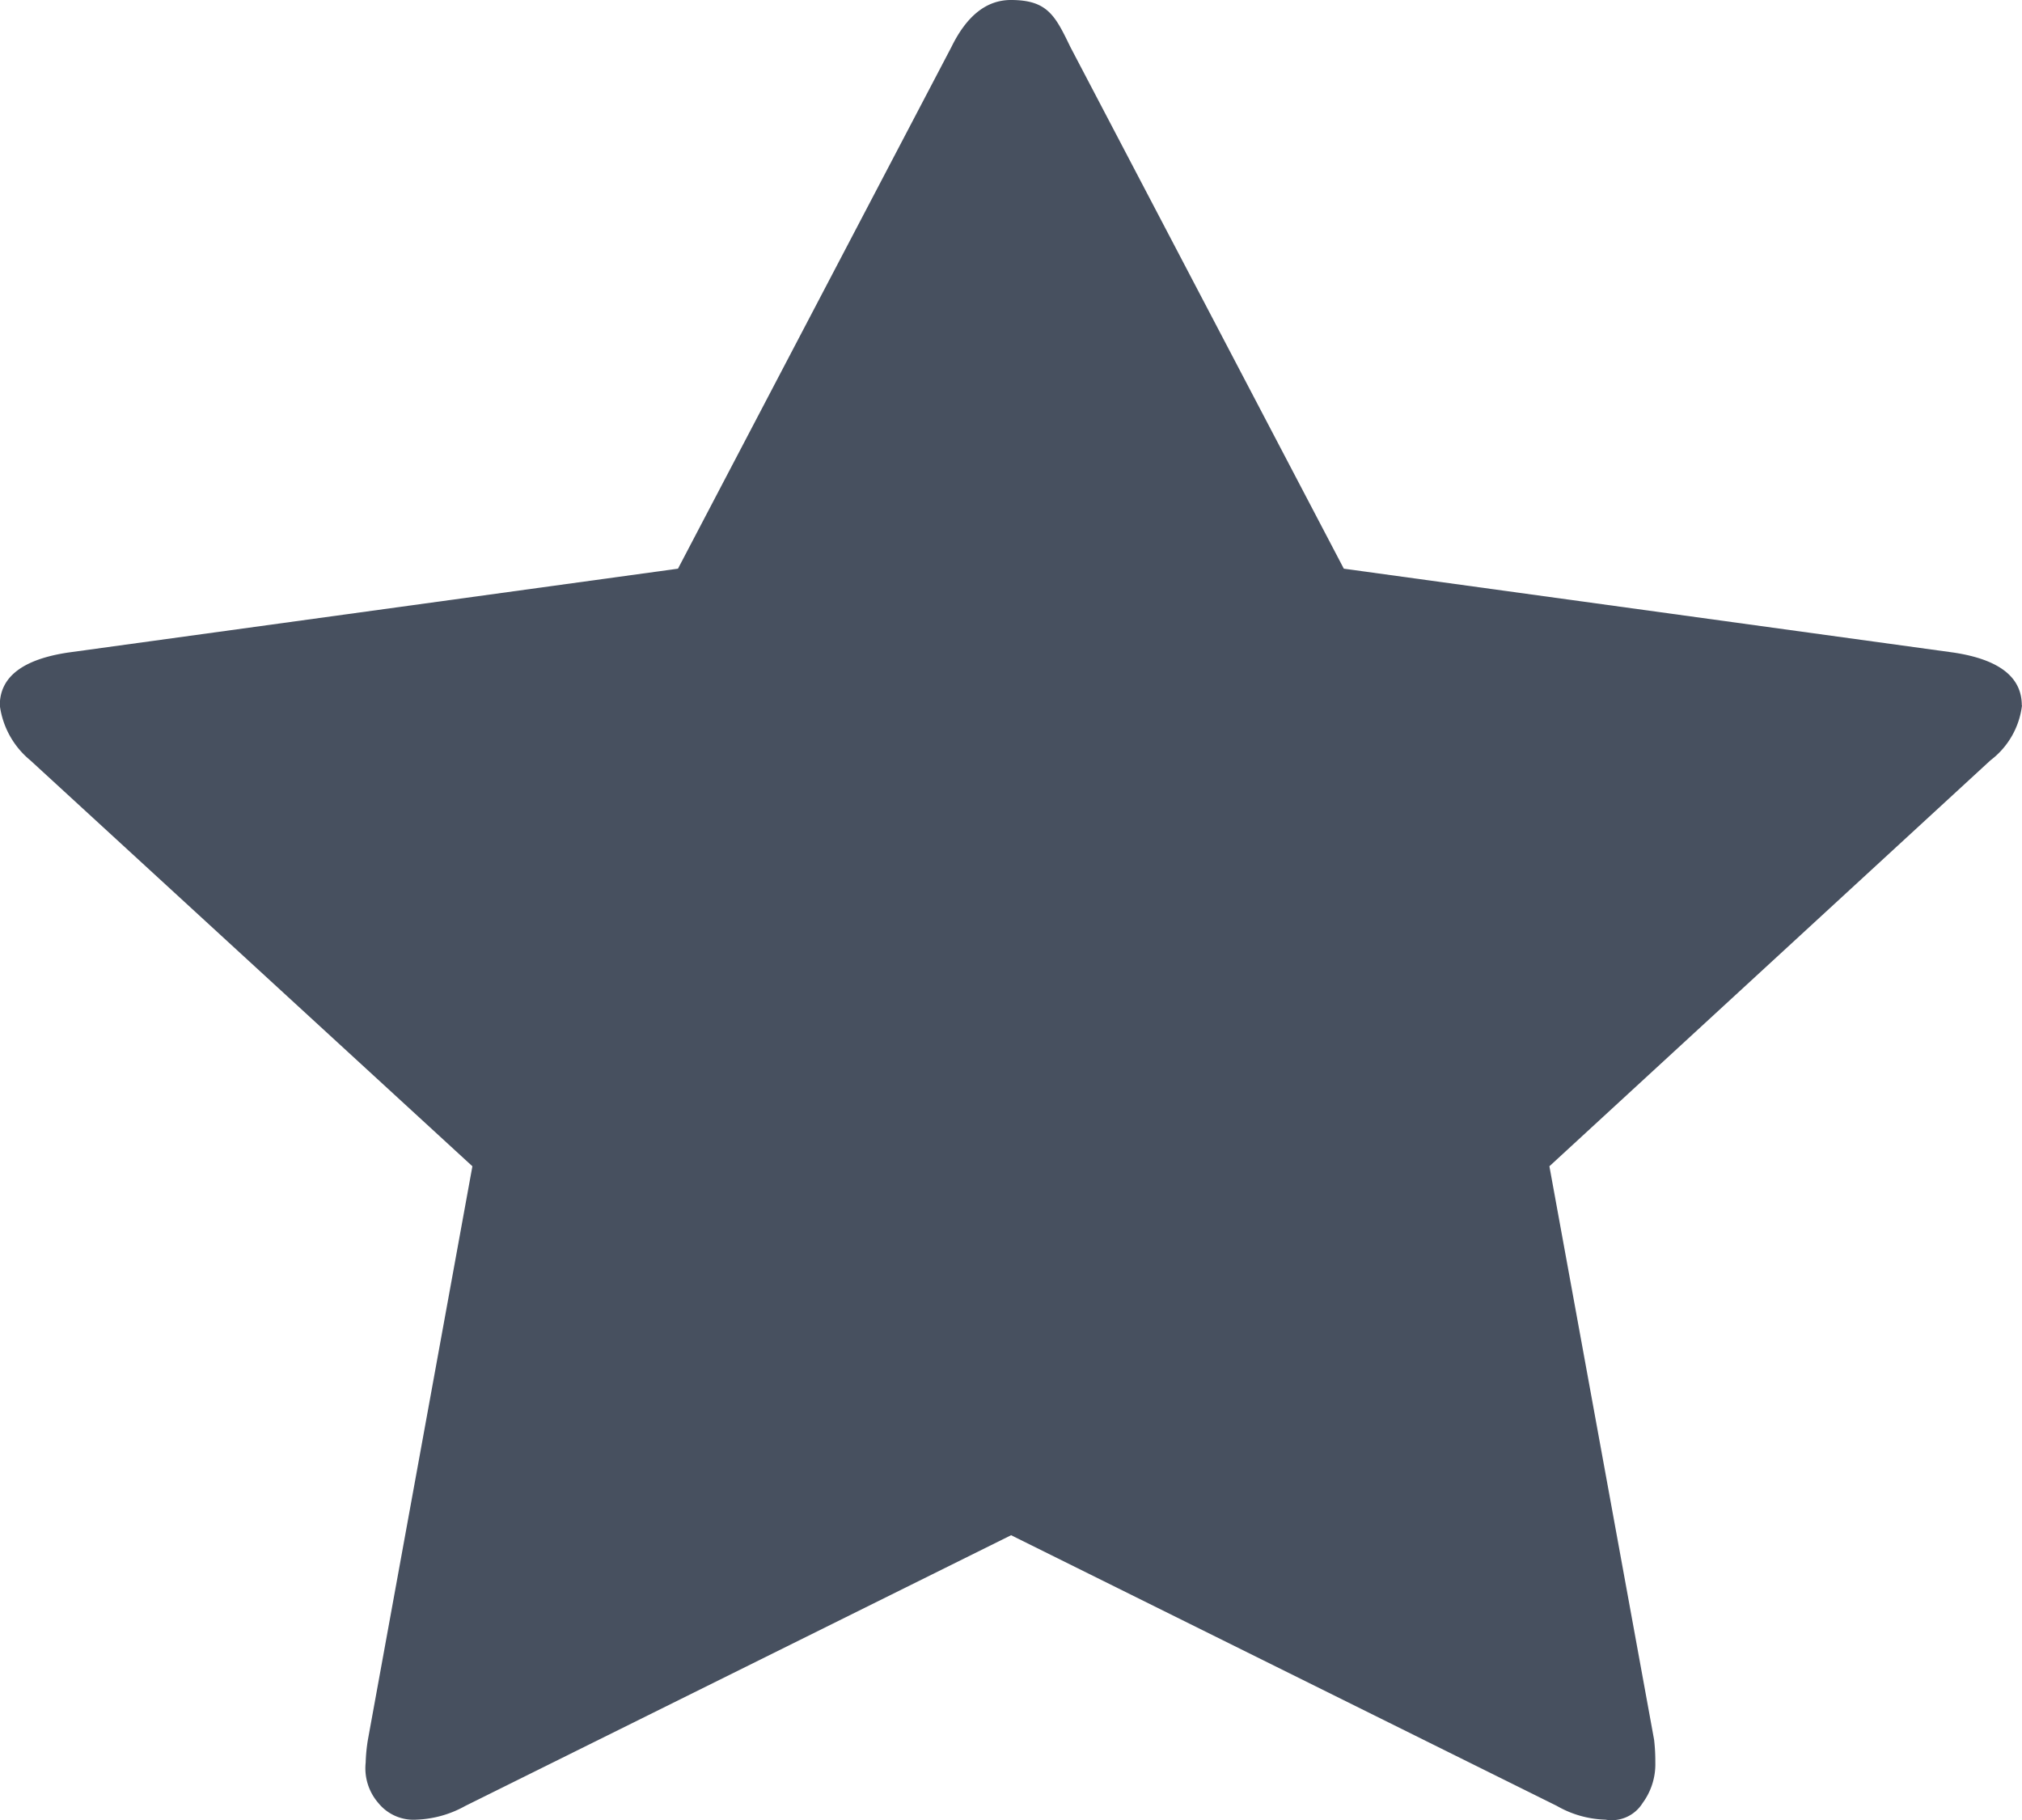
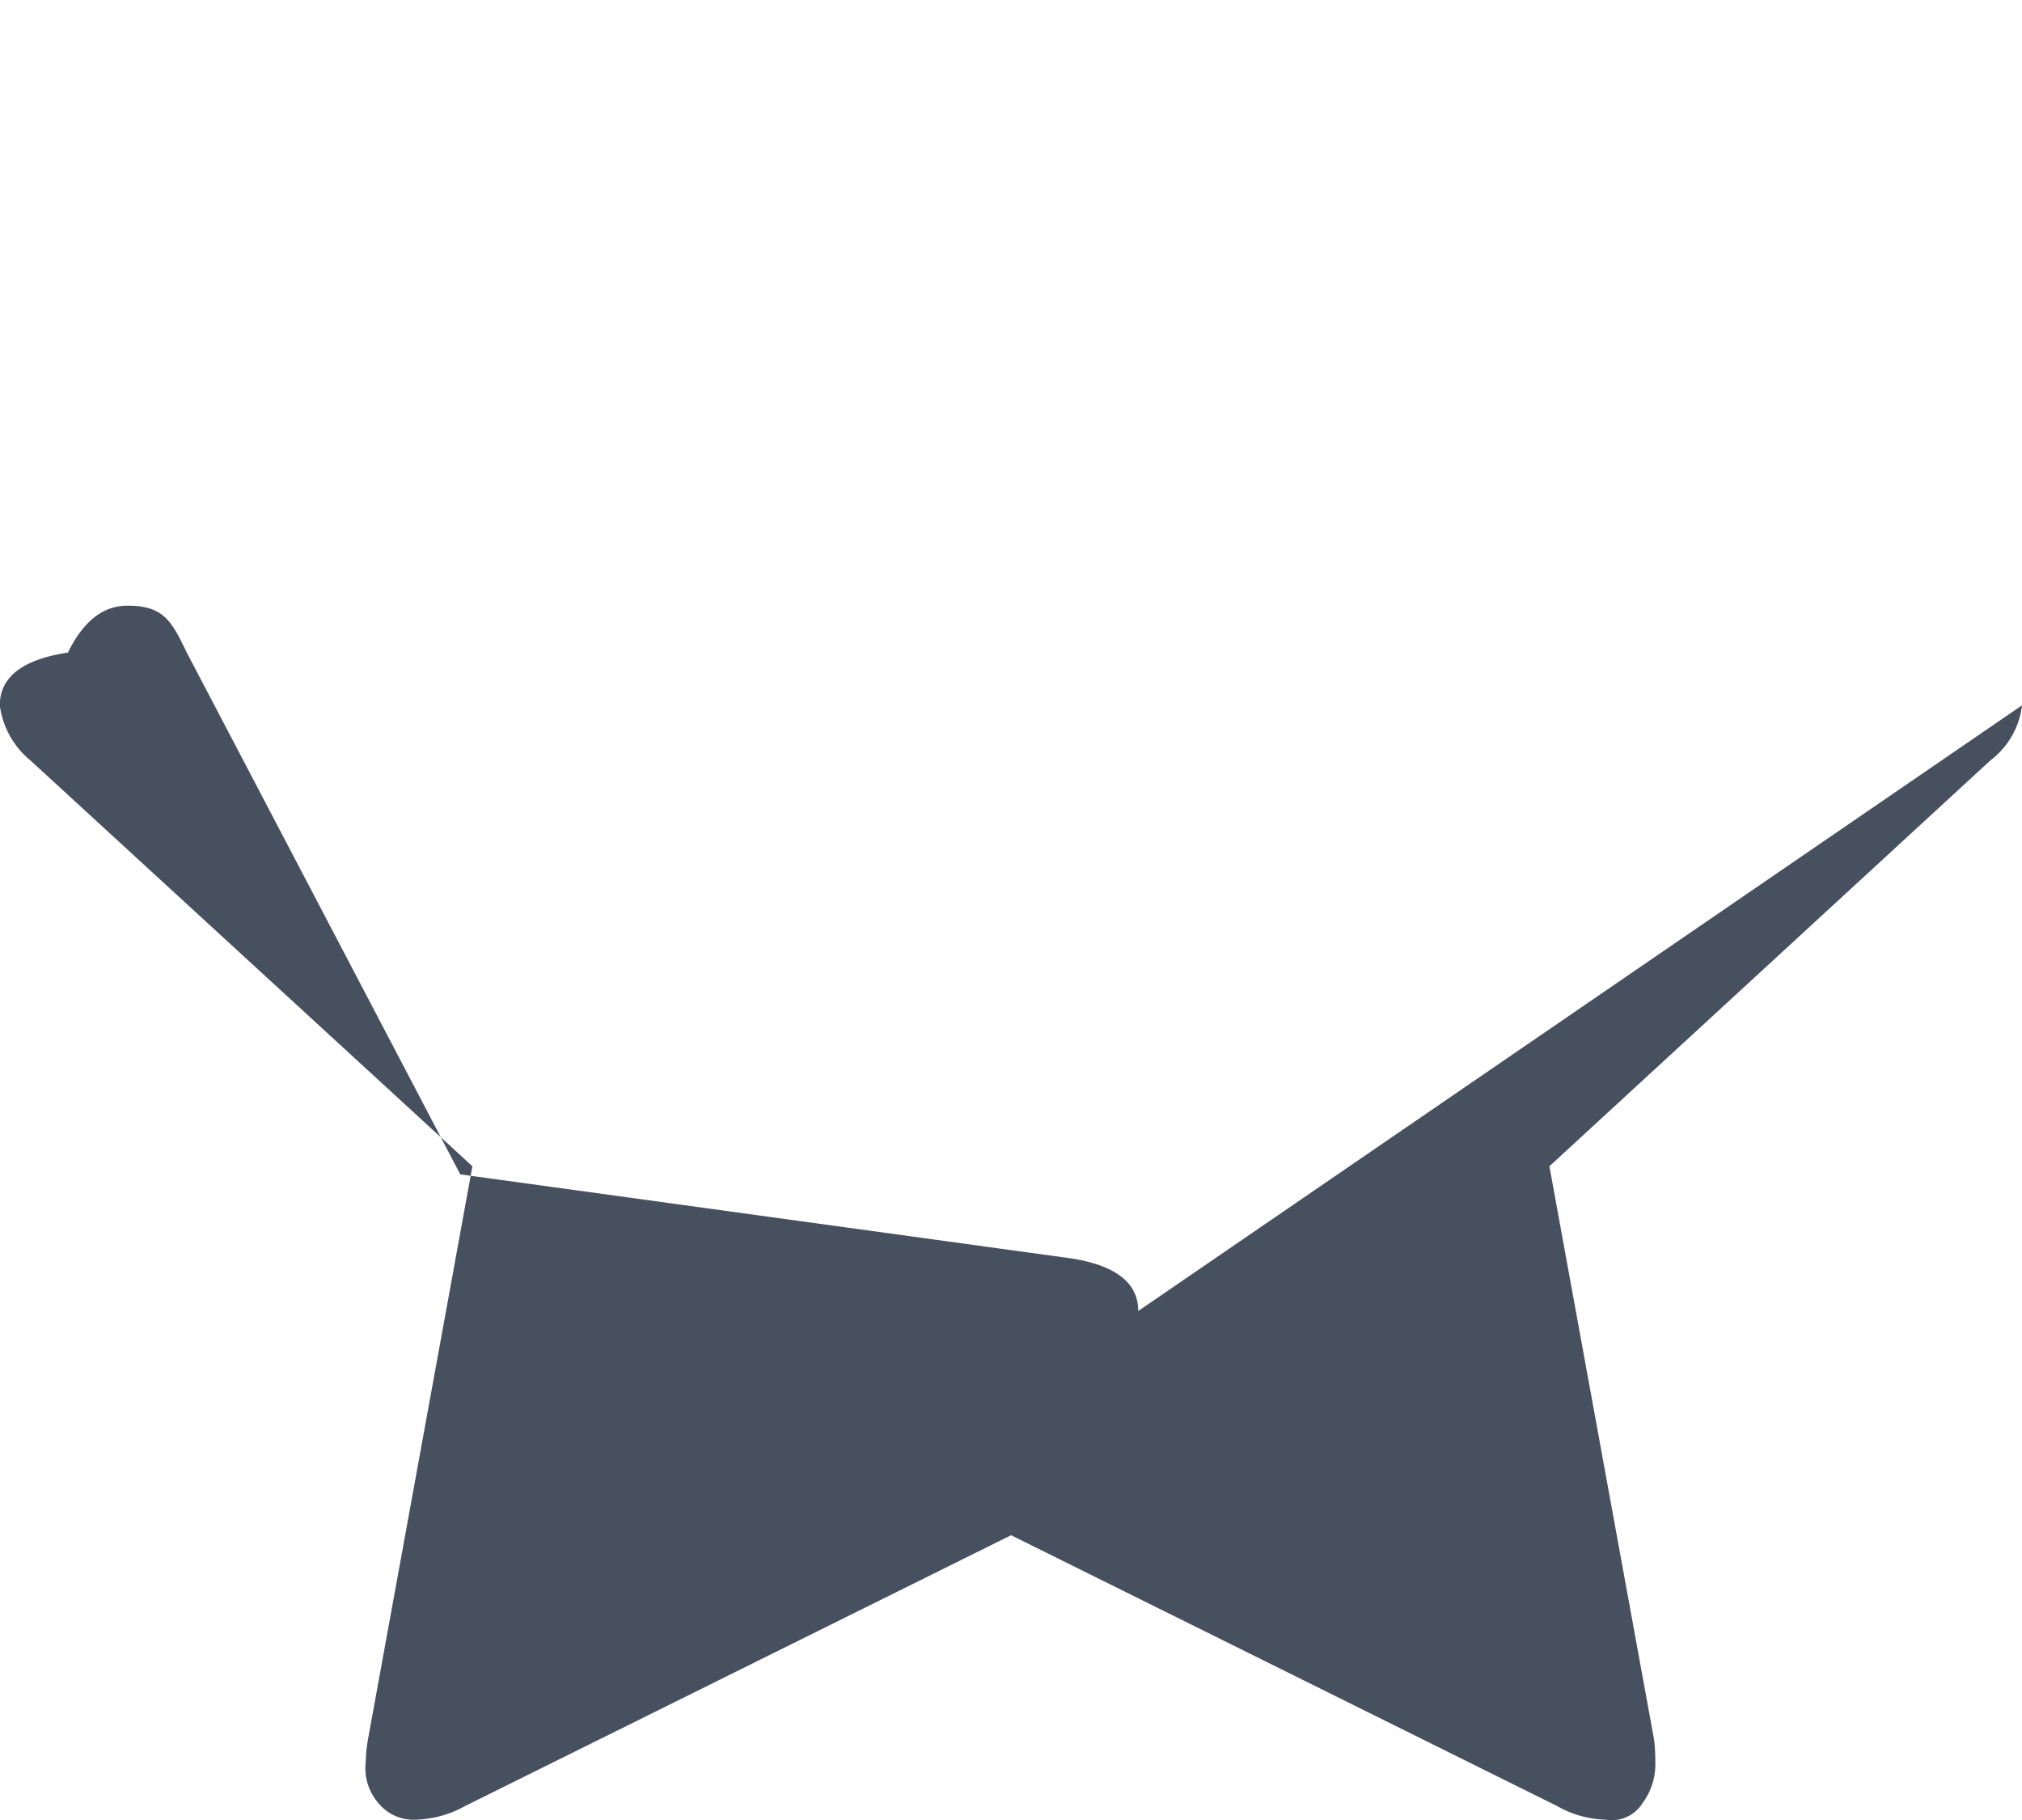
<svg xmlns="http://www.w3.org/2000/svg" width="10.003" height="9.004" viewBox="0 0 10.003 9.004">
-   <path id="Shape_12_copy_7" data-name="Shape 12 copy 7" d="M3702.007,4302.489a.4.4,0,0,1-.156.272l-2.182,2.008.518,2.837a.93.93,0,0,1,.006.113.323.323,0,0,1-.063.2.18.18,0,0,1-.184.082.509.509,0,0,1-.24-.068l-2.7-1.339-2.7,1.339a.534.534,0,0,1-.241.068.224.224,0,0,1-.189-.082.262.262,0,0,1-.063-.2.835.835,0,0,1,.011-.113l.517-2.837-2.187-2.008a.423.423,0,0,1-.151-.272q0-.21.337-.261l3.018-.415,1.353-2.581c.076-.155.174-.232.294-.232.181,0,.219.077.294.232l1.353,2.581,3.017.415q.337.051.337.261Z" transform="translate(-3692.004 -4299)" fill="#47505f" />
+   <path id="Shape_12_copy_7" data-name="Shape 12 copy 7" d="M3702.007,4302.489a.4.4,0,0,1-.156.272l-2.182,2.008.518,2.837a.93.93,0,0,1,.006.113.323.323,0,0,1-.063.2.18.18,0,0,1-.184.082.509.509,0,0,1-.24-.068l-2.7-1.339-2.7,1.339a.534.534,0,0,1-.241.068.224.224,0,0,1-.189-.082.262.262,0,0,1-.063-.2.835.835,0,0,1,.011-.113l.517-2.837-2.187-2.008a.423.423,0,0,1-.151-.272q0-.21.337-.261c.076-.155.174-.232.294-.232.181,0,.219.077.294.232l1.353,2.581,3.017.415q.337.051.337.261Z" transform="translate(-3692.004 -4299)" fill="#47505f" />
</svg>